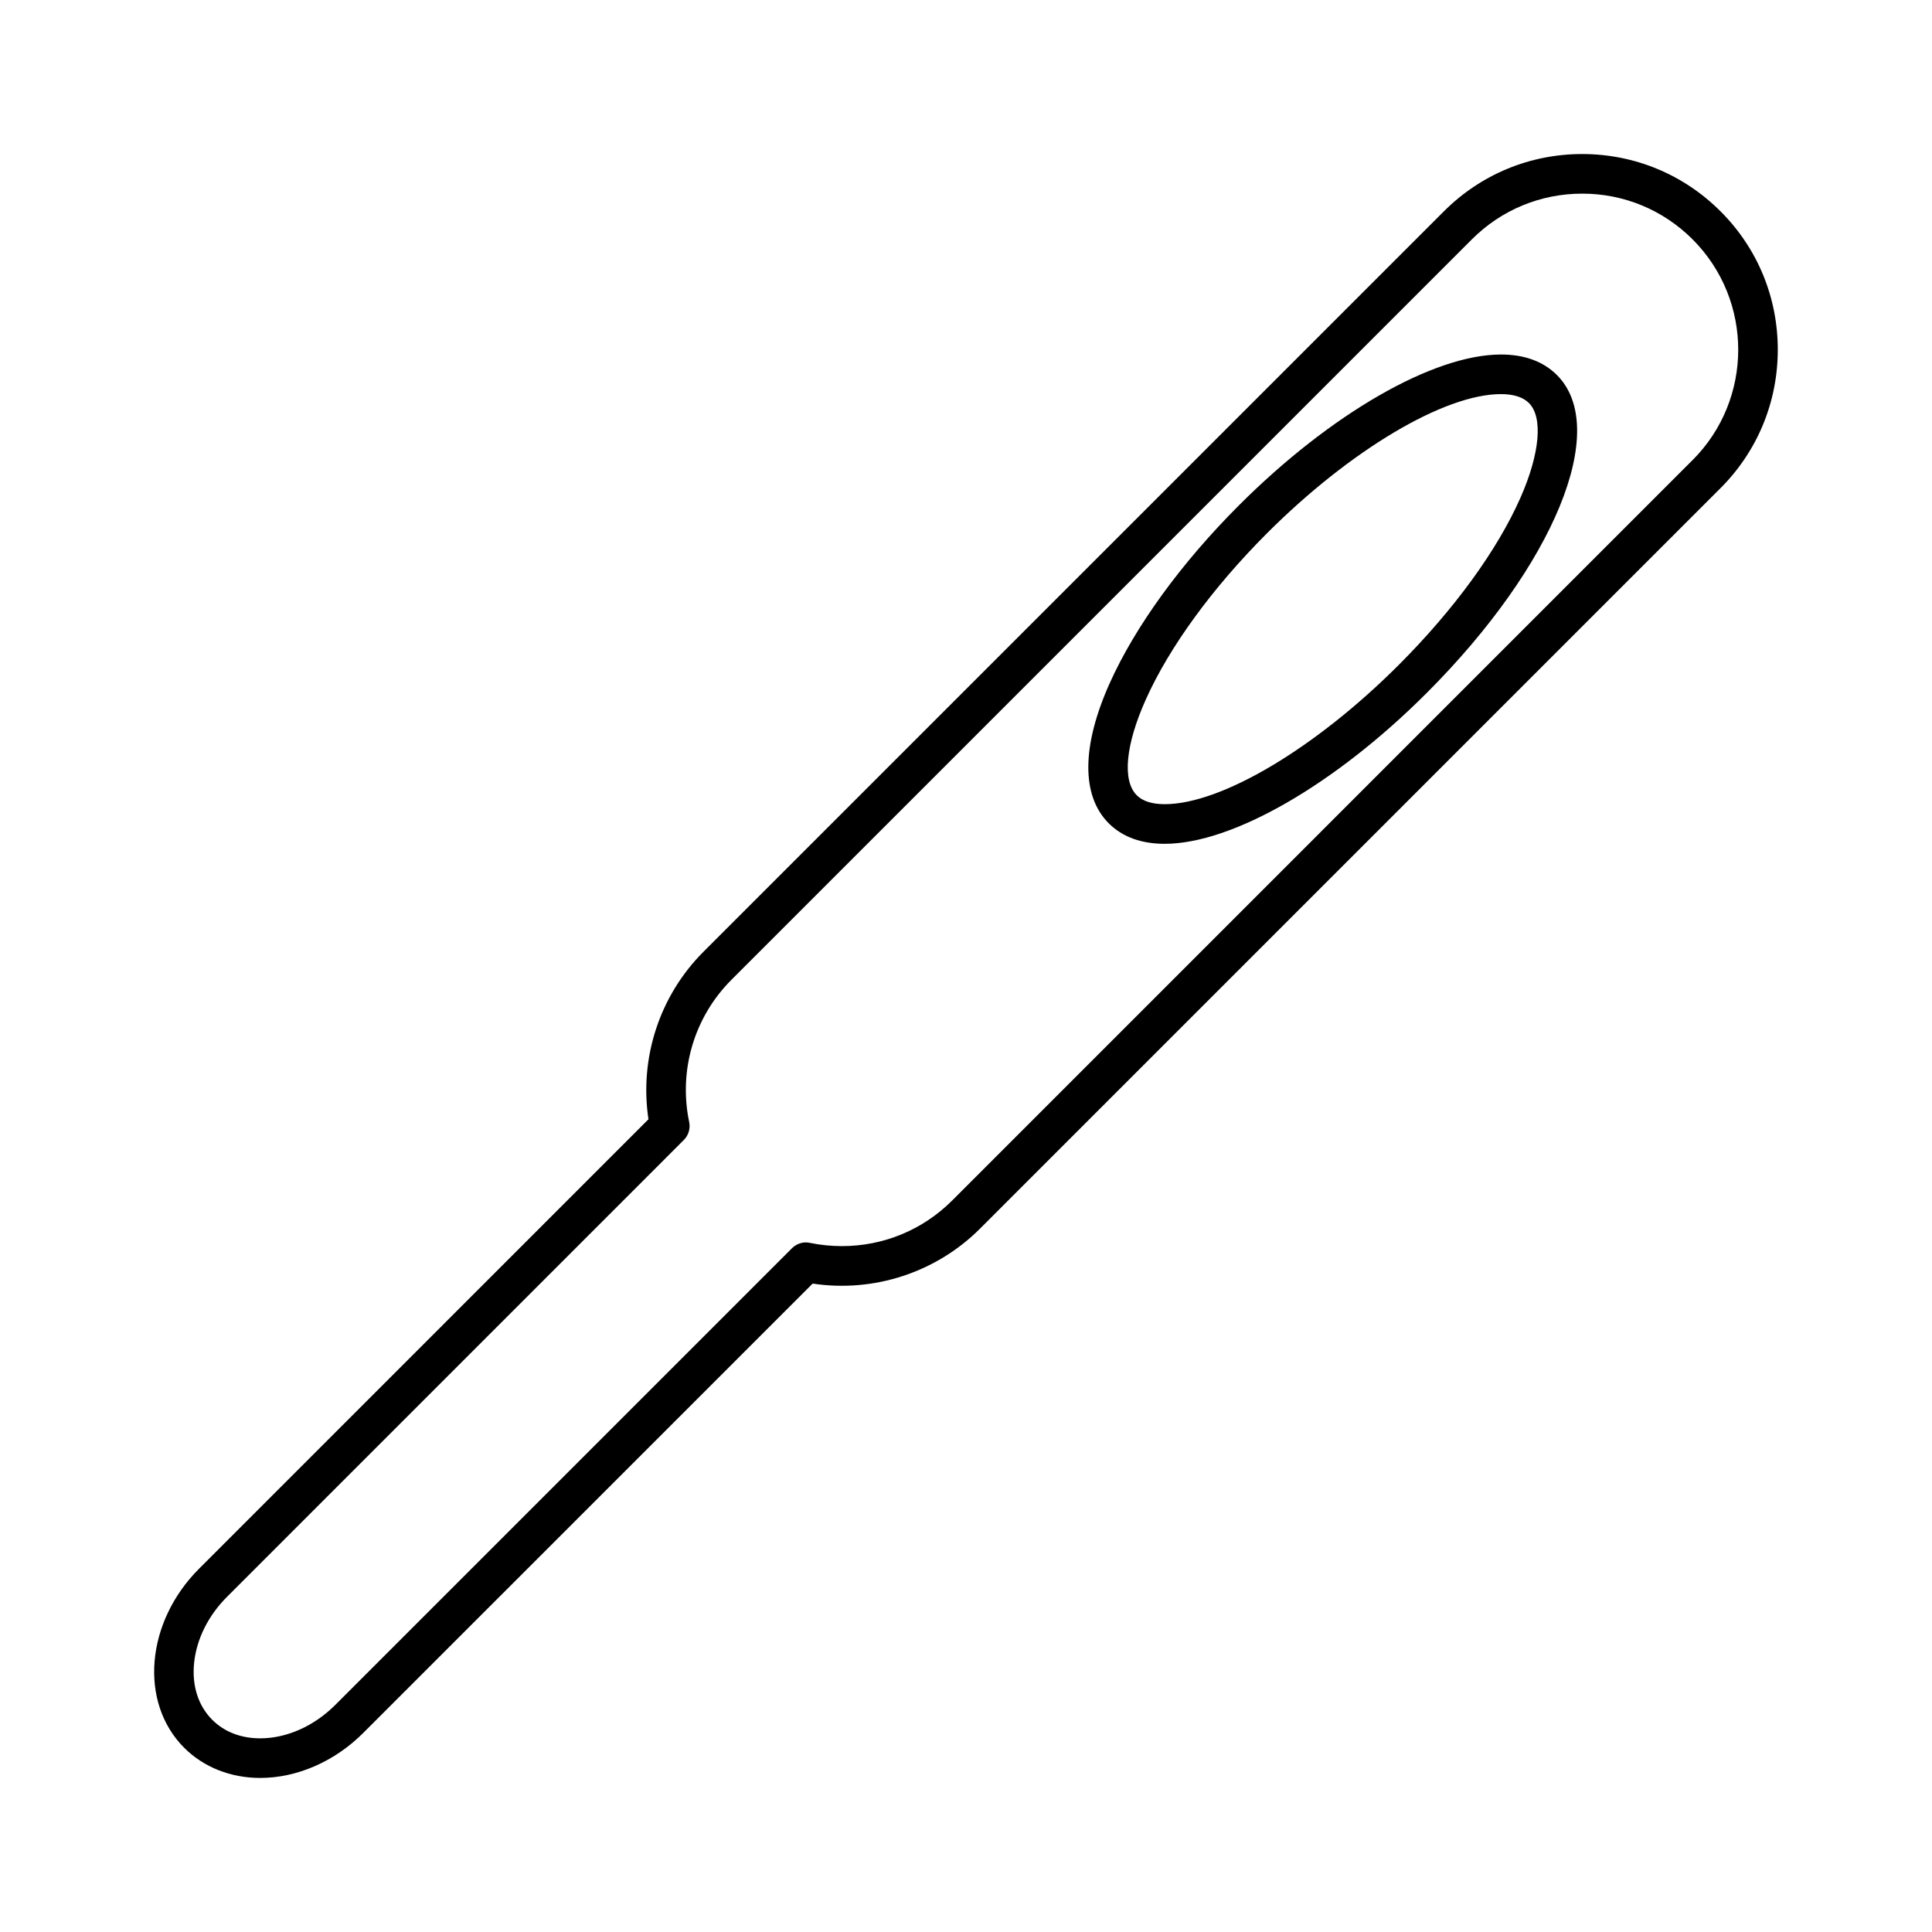
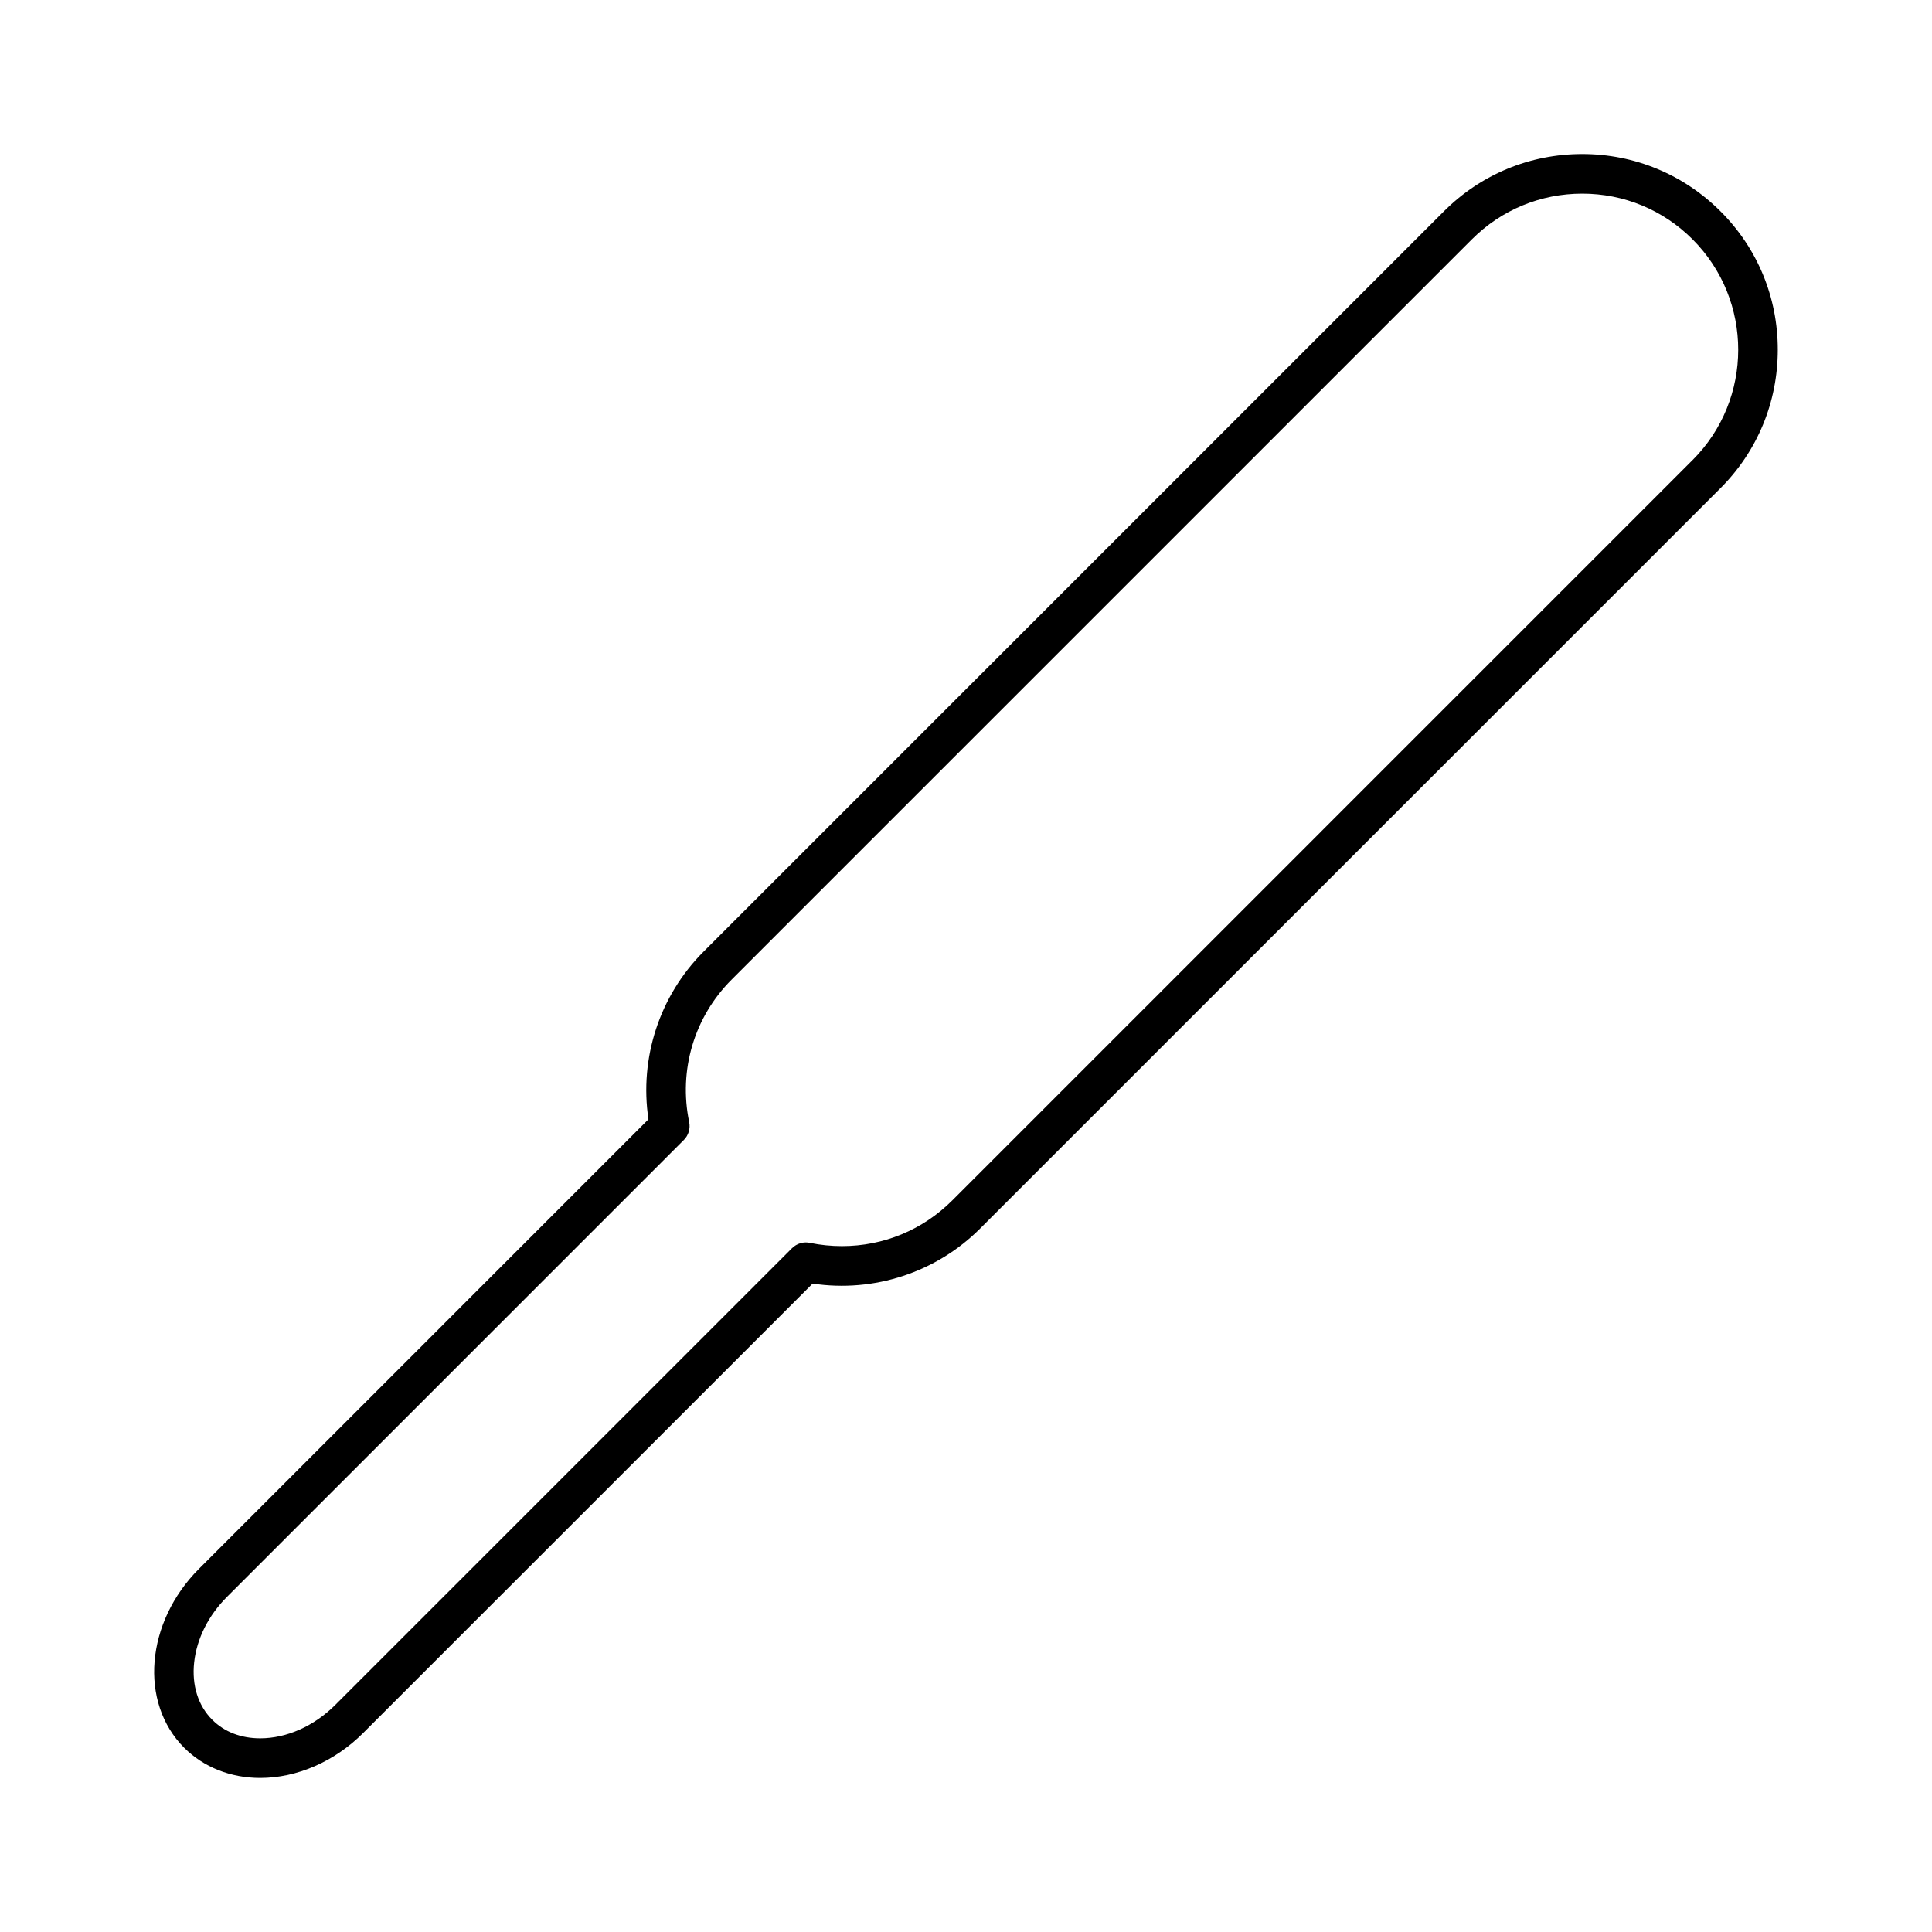
<svg xmlns="http://www.w3.org/2000/svg" fill="#000000" width="800px" height="800px" version="1.1" viewBox="144 144 512 512">
  <g>
    <path d="m599.97 200.02c-9.789-9.797-22.812-15.199-36.668-15.199-13.848 0-26.875 5.394-36.672 15.199l-196.19 196.19c-11.641 11.637-17.039 28.141-14.59 44.41l-119.1 119.11c-14.164 14.16-15.934 35.445-3.938 47.449 5.16 5.152 12.316 7.992 20.141 7.992 9.773 0 19.727-4.344 27.305-11.918l119.1-119.09c16.289 2.457 32.793-2.981 44.398-14.602l196.2-196.2c9.781-9.781 15.172-22.809 15.176-36.672 0.012-13.867-5.371-26.898-15.156-36.668zm-7.43 65.914-196.19 196.2c-7.805 7.797-18.184 12.098-29.227 12.098-2.84 0-5.688-0.289-8.398-0.84-1.715-0.414-3.555 0.117-4.848 1.406l-121.03 121.03c-5.625 5.621-12.875 8.848-19.883 8.848-5.102 0-9.5-1.699-12.723-4.922-3.742-3.742-5.441-9.148-4.785-15.207 0.684-6.277 3.777-12.453 8.727-17.391l121.03-121.04c1.254-1.25 1.785-3.035 1.426-4.777-2.856-13.73 1.34-27.824 11.219-37.703l196.2-196.2c7.805-7.812 18.195-12.121 29.254-12.121 11.047 0 21.438 4.305 29.246 12.121 16.125 16.133 16.117 42.375-0.012 58.5z" />
-     <path d="m541.77 237.95c-17.902 0-45.152 15.688-69.426 39.957-15.312 15.309-27.473 32.043-34.254 47.133-7.473 16.641-7.566 29.836-0.27 37.137 3.606 3.609 8.598 5.441 14.84 5.441 17.902 0 45.152-15.688 69.426-39.965 33.855-33.859 48.695-70.082 34.52-84.262-3.617-3.609-8.605-5.441-14.836-5.441zm5.176 37.938c-6.129 13.906-17.598 29.652-32.281 44.34-22.059 22.062-46.977 36.887-62 36.887-3.359 0-5.852-0.793-7.414-2.367-3.891-3.891-2.981-13.383 2.414-25.406 6.262-13.938 17.66-29.566 32.098-44.016 22.062-22.062 46.98-36.883 62-36.883 3.352 0 5.852 0.797 7.426 2.367 3.766 3.781 2.91 13.387-2.242 25.078z" />
  </g>
</svg>